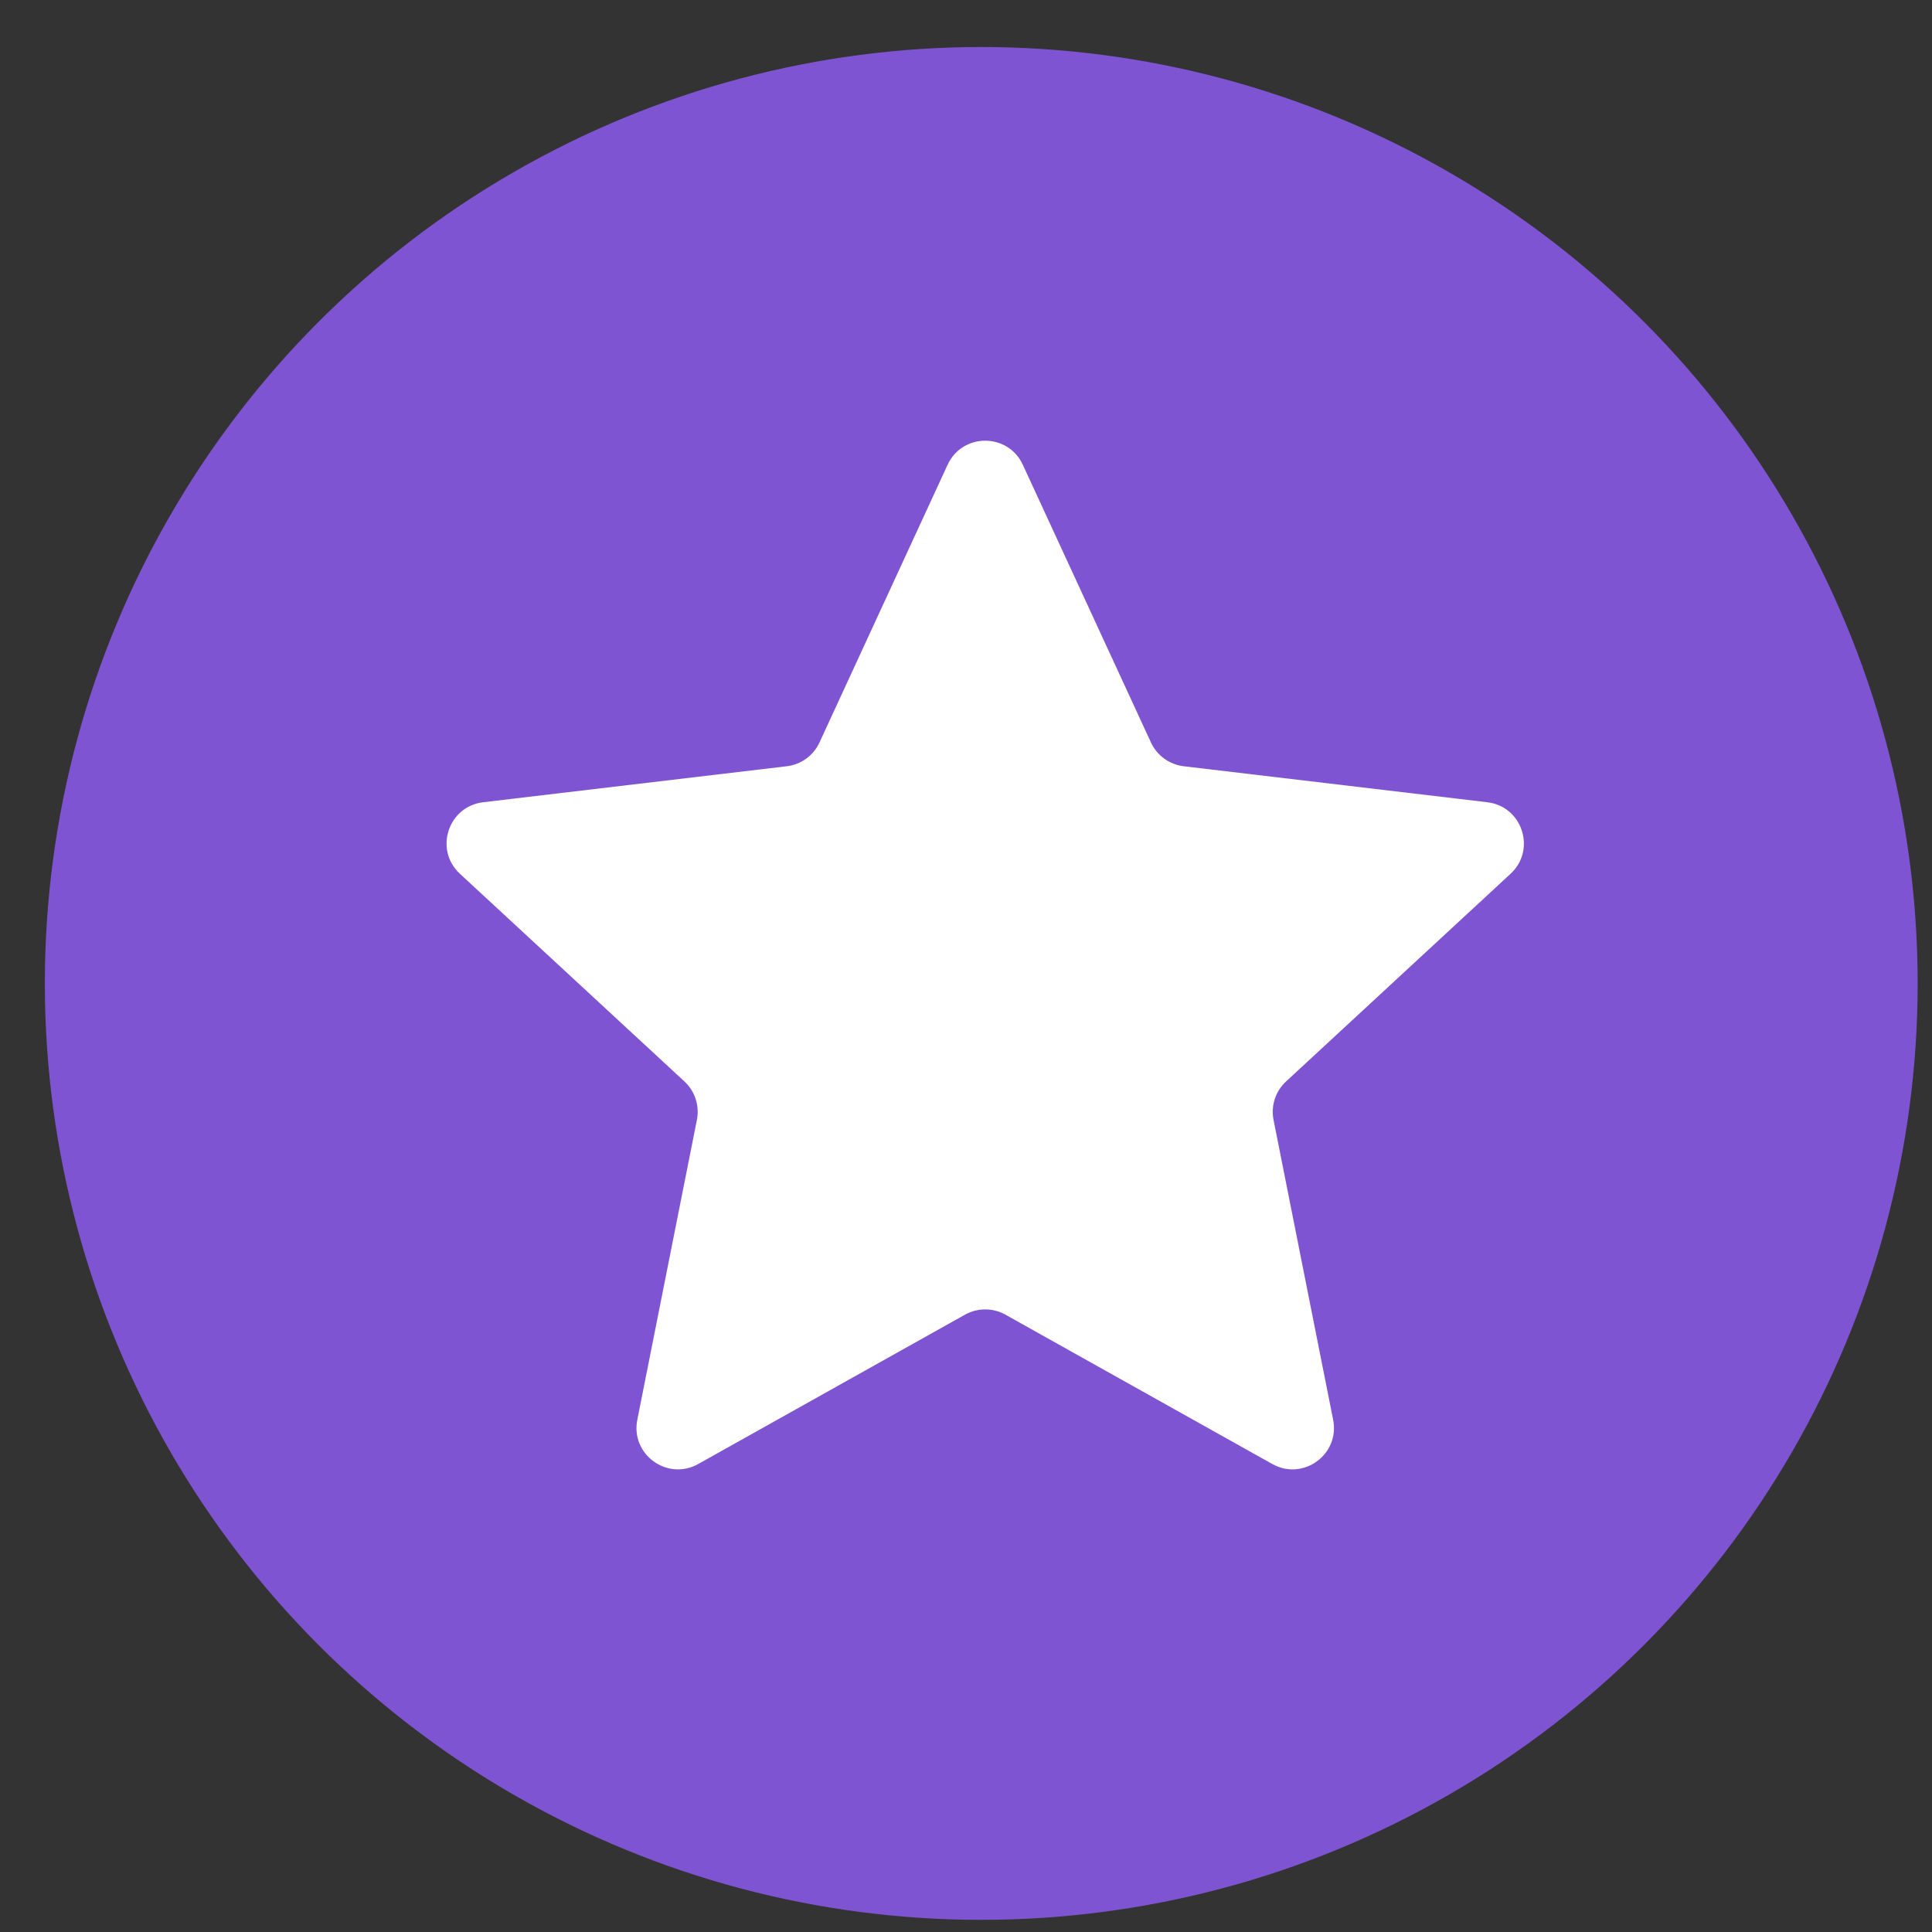
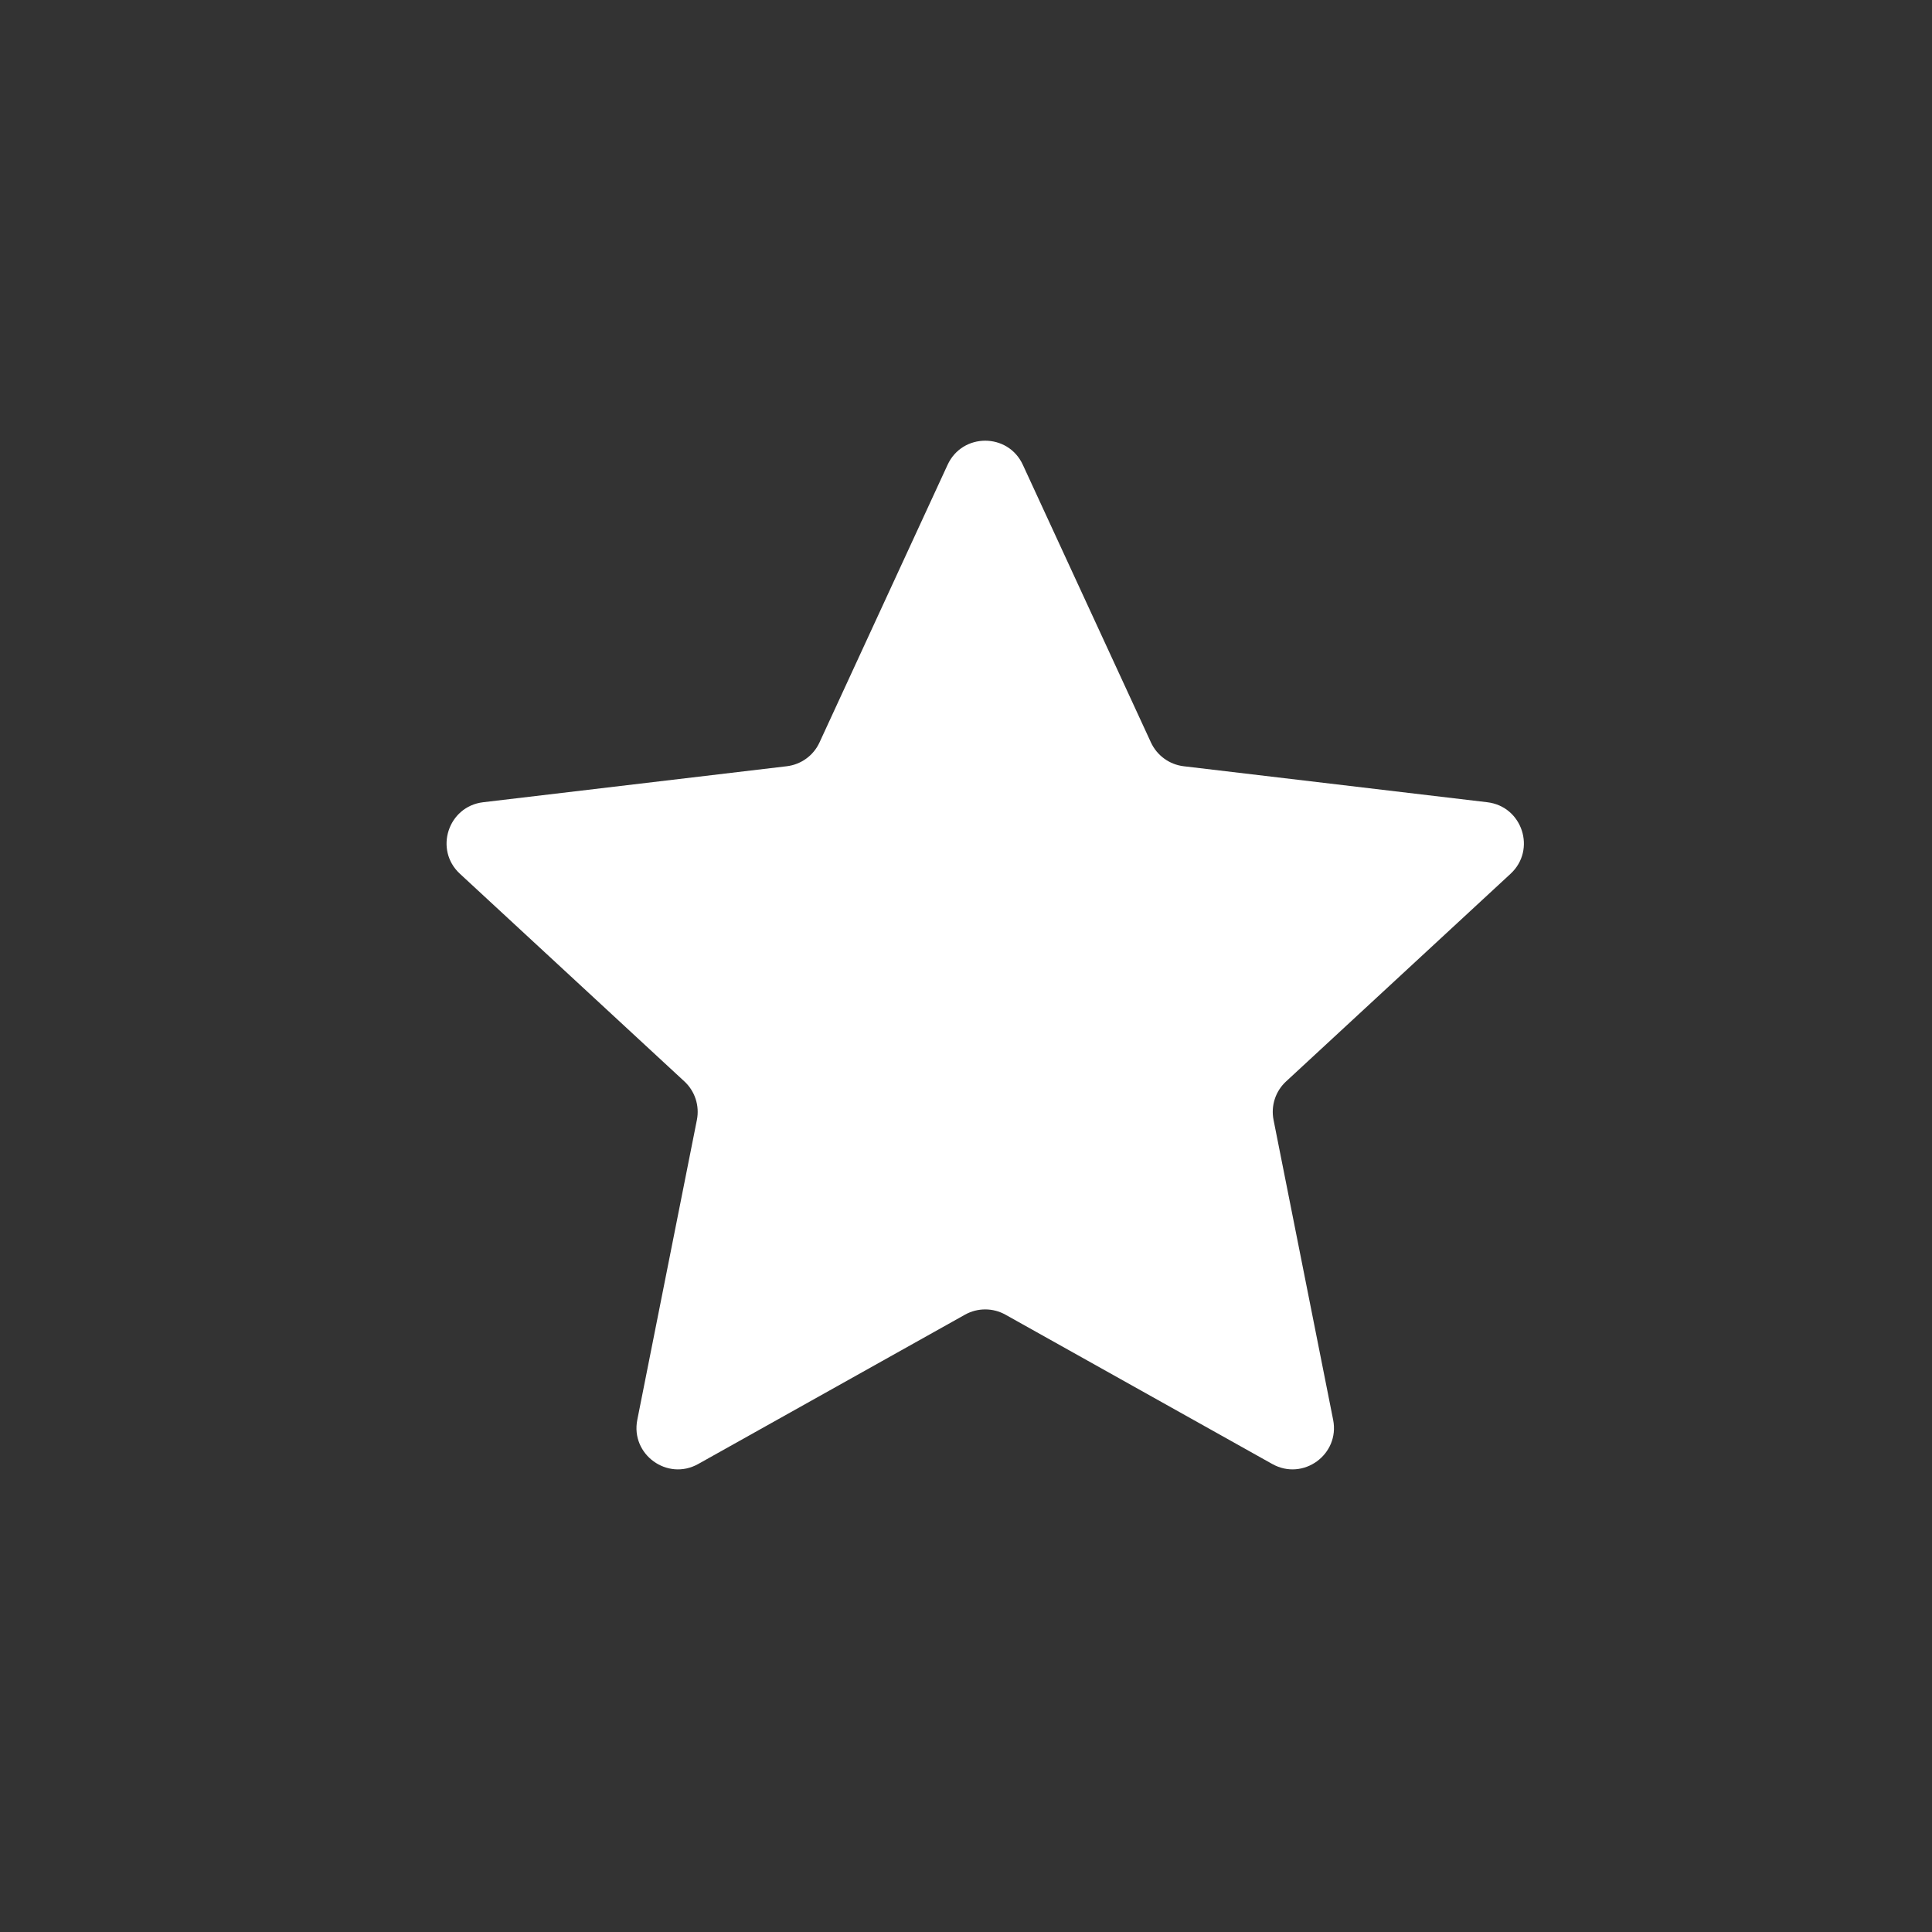
<svg xmlns="http://www.w3.org/2000/svg" width="38" height="38" viewBox="0 0 38 38" fill="none">
  <rect x="0" y="0" width="38" height="38" fill="#333333" stroke="none" />
-   <circle cx="19.3" cy="19.343" r="17.603" fill="#7F54D3" stroke="#7F54D3" stroke-width="1.63" />
  <path d="M18.638 9.142C18.929 8.51 19.827 8.51 20.118 9.142L22.637 14.602C22.756 14.86 23 15.037 23.281 15.071L29.253 15.779C29.944 15.861 30.221 16.714 29.711 17.186L25.296 21.27C25.087 21.462 24.994 21.749 25.049 22.027L26.221 27.925C26.357 28.607 25.631 29.135 25.024 28.795L19.776 25.858C19.529 25.72 19.227 25.72 18.98 25.858L13.733 28.795C13.126 29.135 12.399 28.607 12.535 27.925L13.707 22.027C13.762 21.749 13.669 21.462 13.461 21.27L9.046 17.186C8.535 16.714 8.813 15.861 9.503 15.779L15.475 15.071C15.757 15.037 16.001 14.86 16.119 14.602L18.638 9.142Z" fill="white" />
</svg>